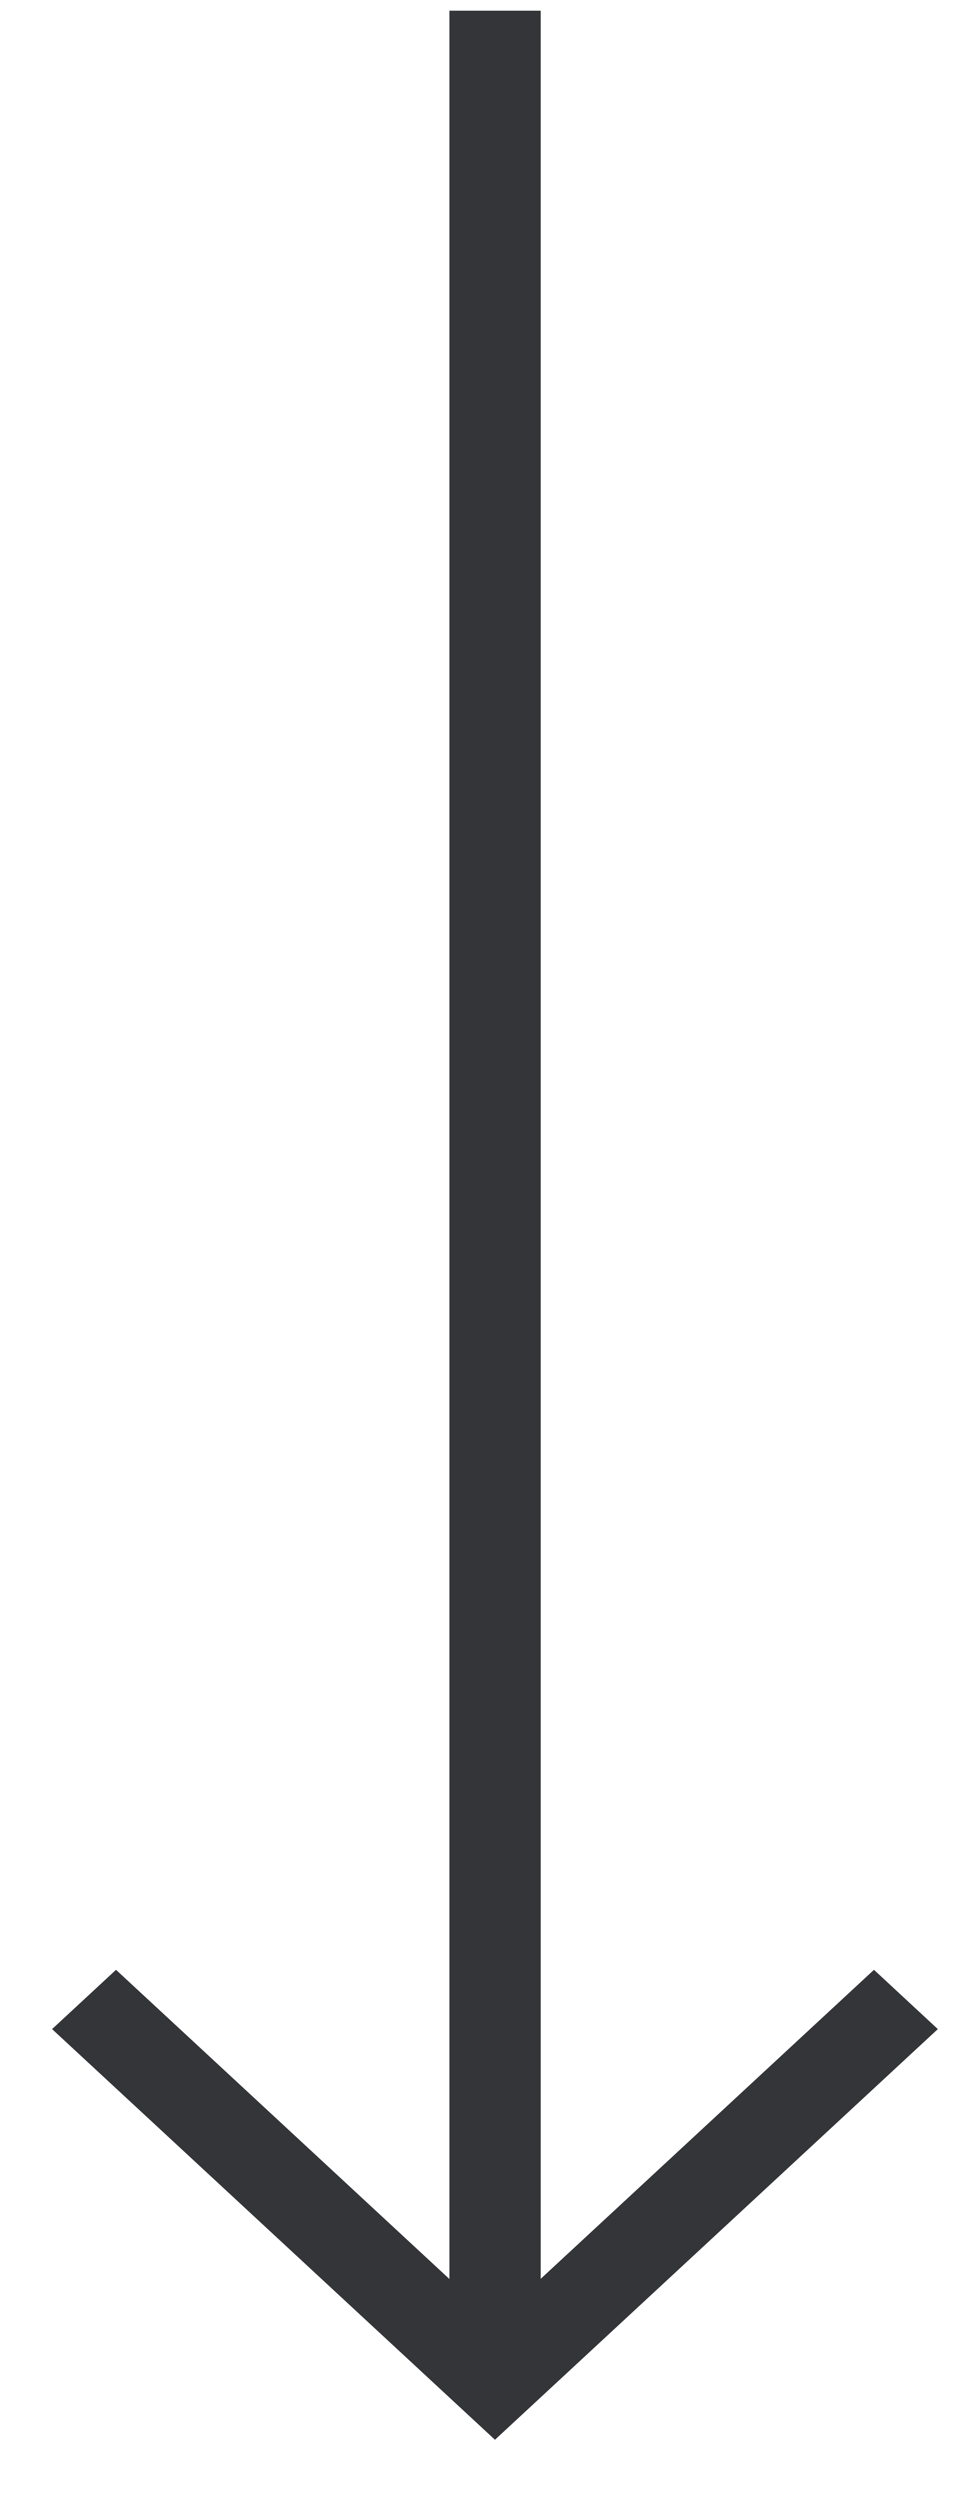
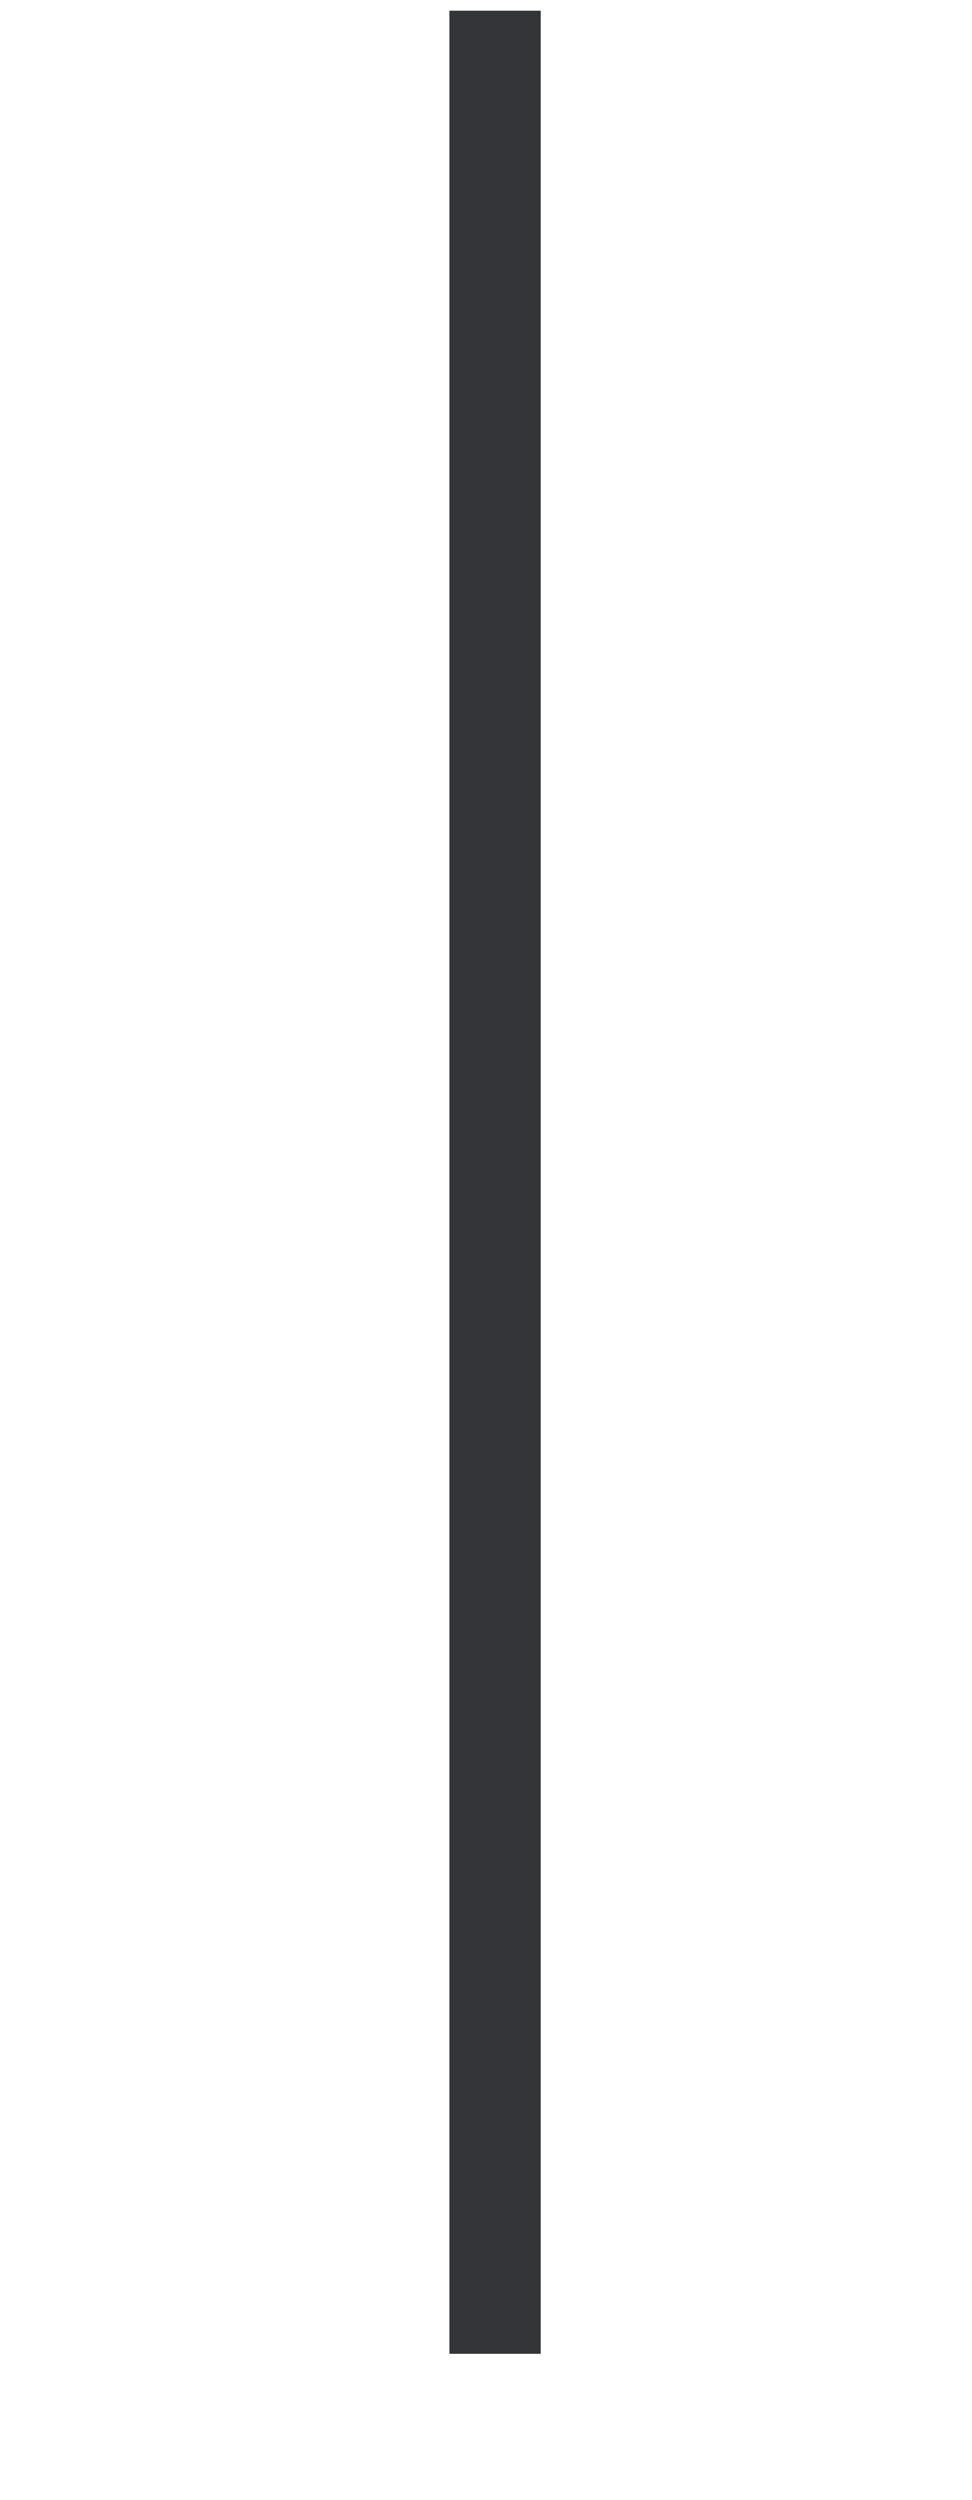
<svg xmlns="http://www.w3.org/2000/svg" width="14" height="36" viewBox="0 0 14 36" fill="none">
-   <path d="M1.671 28.367L7.129 33.428L12.588 28.367L13.508 29.221L7.129 35.135L0.75 29.221L1.671 28.367Z" fill="#343538" />
-   <path d="M7.788 33.897L6.473 33.897L6.473 0.154L7.788 0.154L7.788 33.897Z" fill="#343538" />
+   <path d="M7.788 33.897L6.473 33.897L6.473 0.154L7.788 0.154Z" fill="#343538" />
</svg>